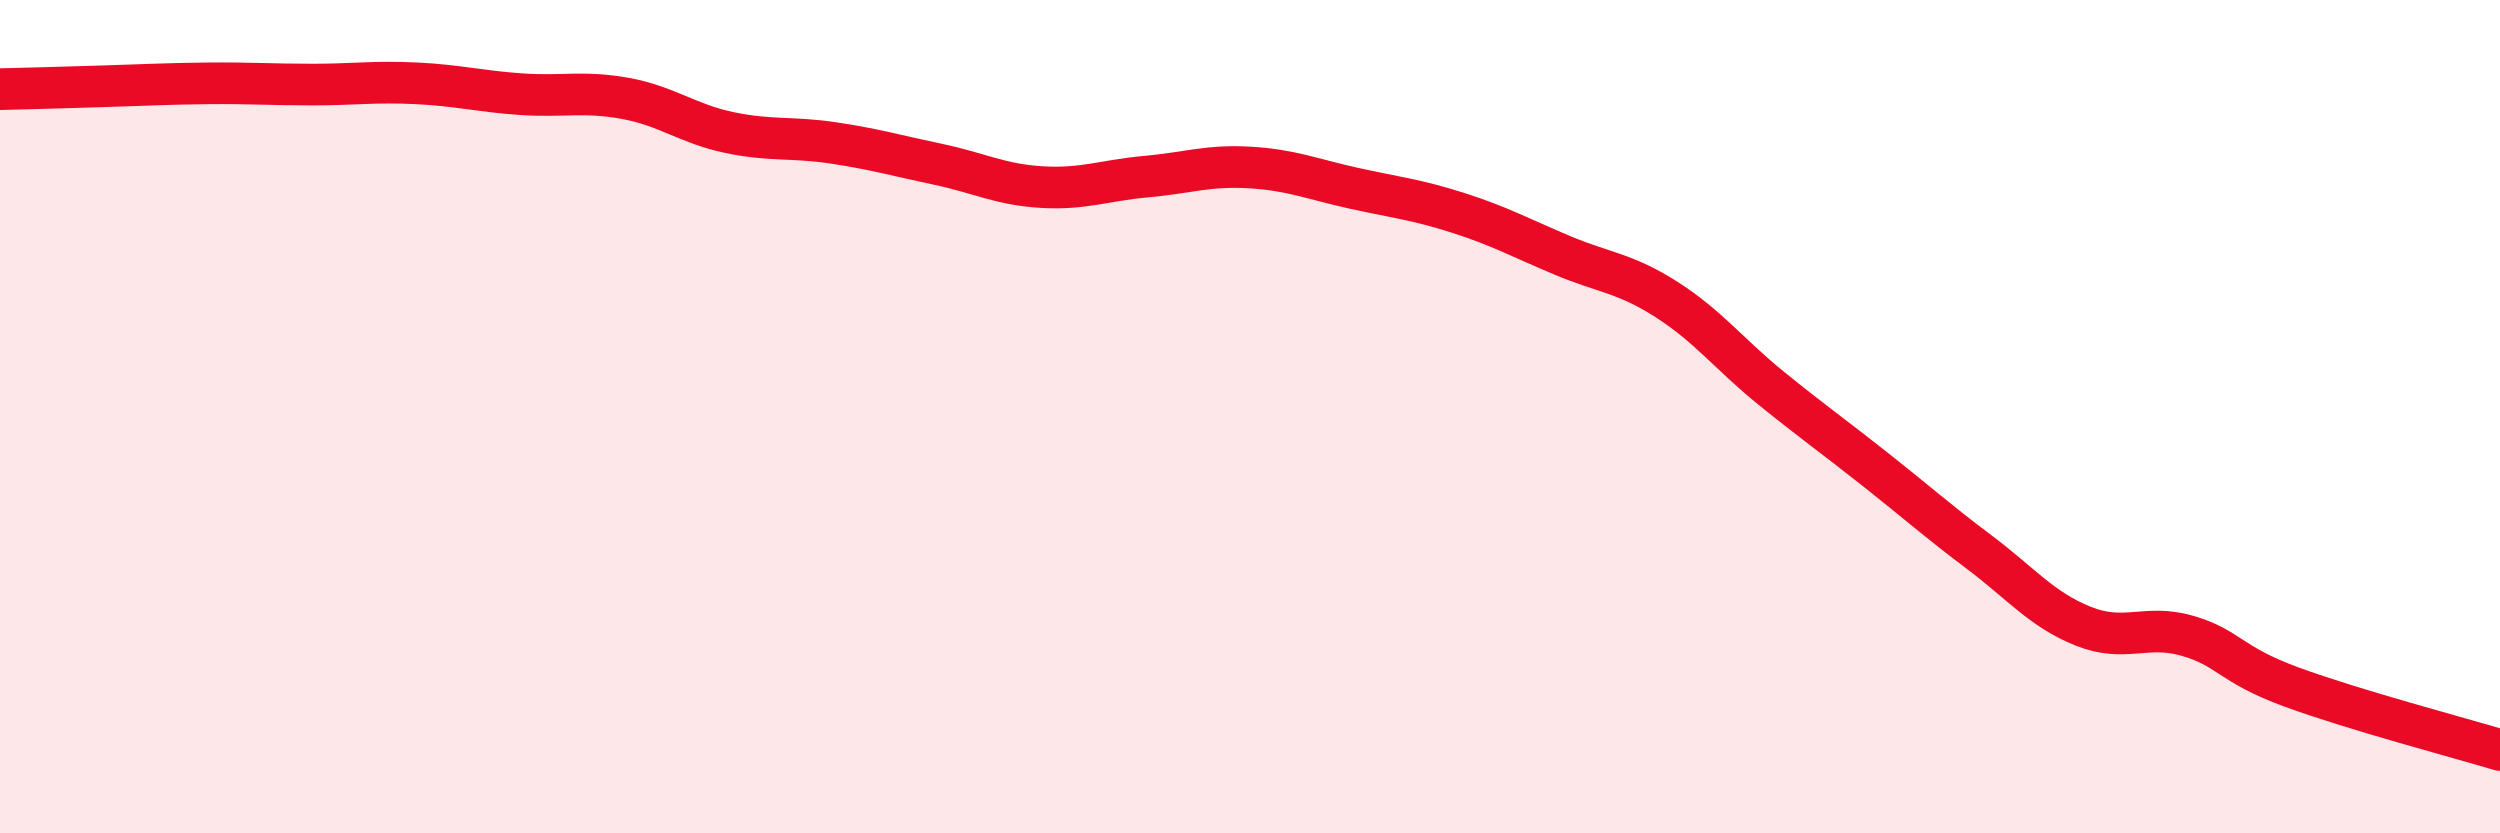
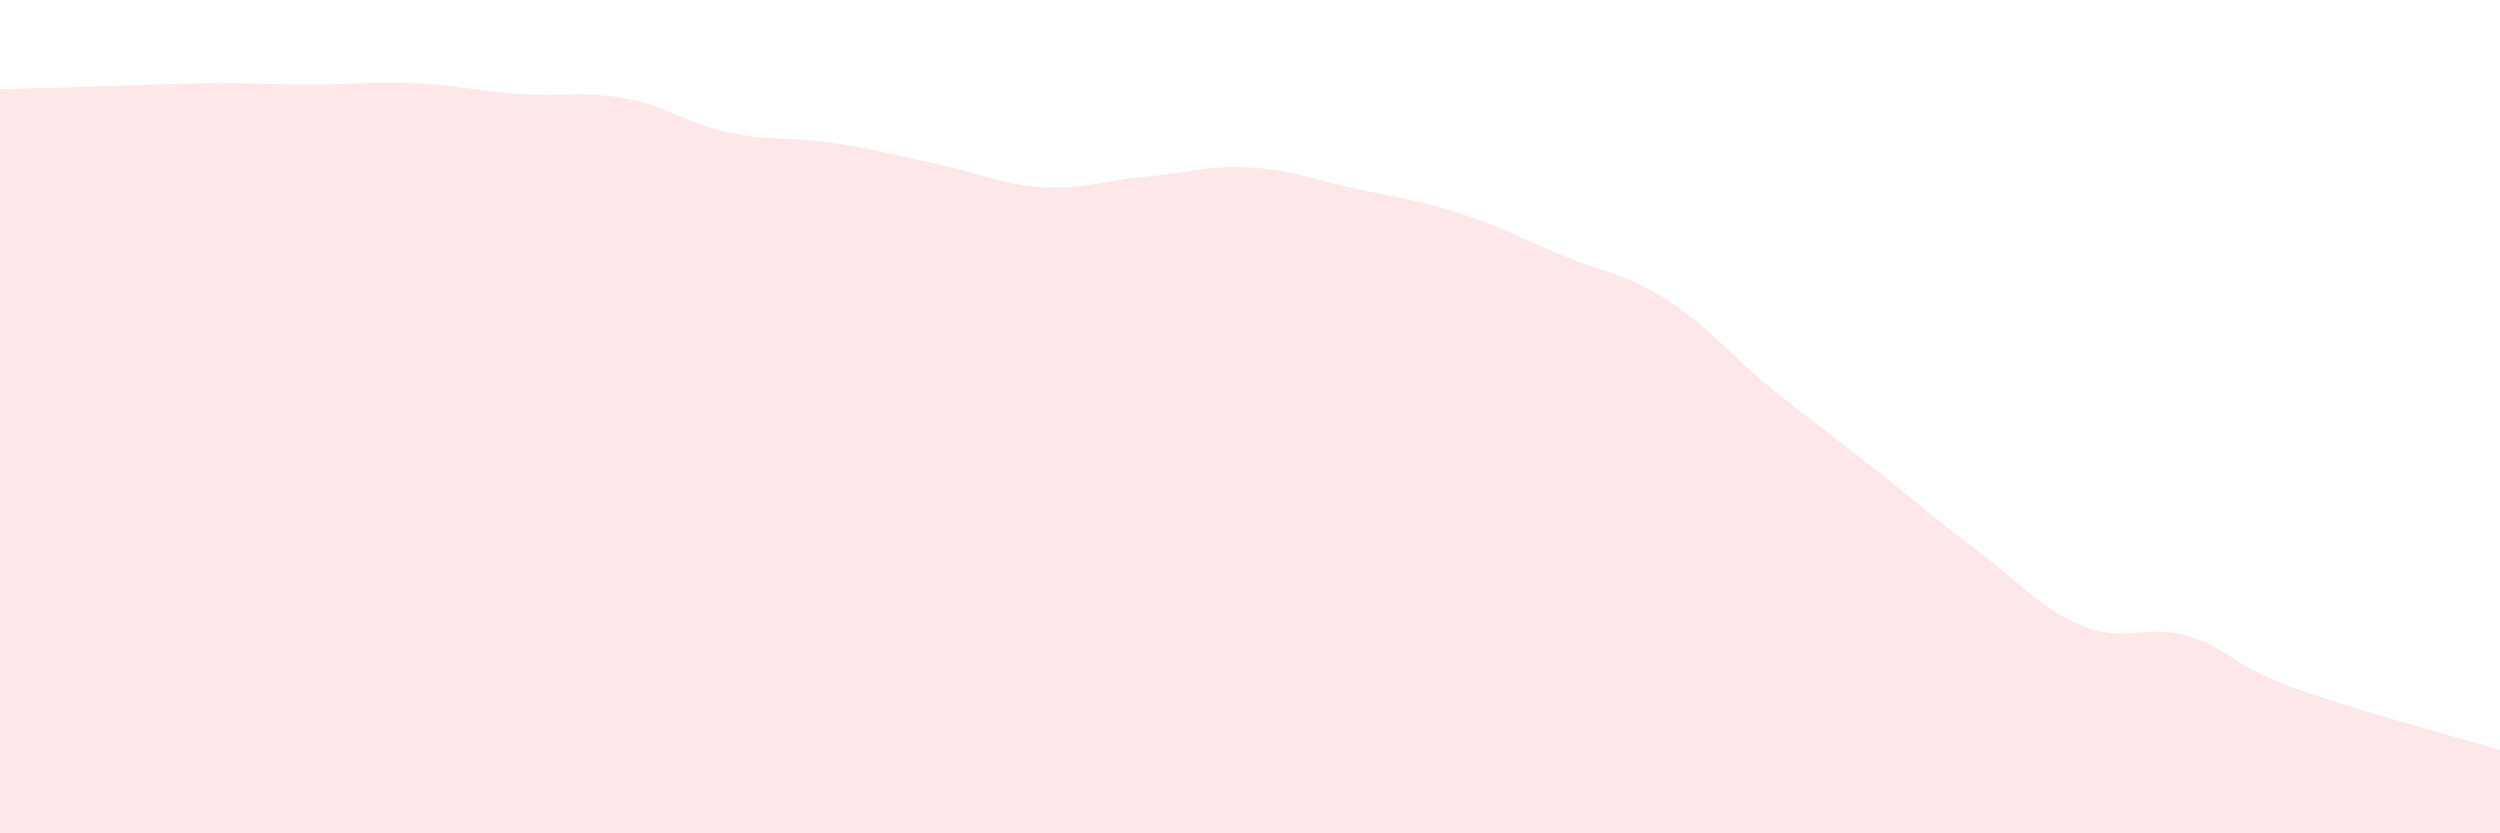
<svg xmlns="http://www.w3.org/2000/svg" width="60" height="20" viewBox="0 0 60 20">
  <path d="M 0,2.14 C 0.5,2.13 1.5,2.1 2.5,2.07 C 3.5,2.04 4,2.01 5,2 C 6,1.99 6.5,2.03 7.5,2.03 C 8.5,2.03 9,1.95 10,2 C 11,2.05 11.5,2.19 12.5,2.26 C 13.5,2.33 14,2.18 15,2.36 C 16,2.54 16.5,2.97 17.5,3.18 C 18.5,3.39 19,3.28 20,3.43 C 21,3.58 21.5,3.73 22.5,3.94 C 23.5,4.15 24,4.43 25,4.49 C 26,4.55 26.5,4.33 27.5,4.24 C 28.5,4.15 29,3.96 30,4.02 C 31,4.08 31.5,4.3 32.5,4.52 C 33.5,4.74 34,4.79 35,5.11 C 36,5.43 36.5,5.71 37.5,6.13 C 38.5,6.55 39,6.55 40,7.19 C 41,7.83 41.5,8.5 42.5,9.31 C 43.5,10.12 44,10.47 45,11.26 C 46,12.05 46.5,12.5 47.5,13.25 C 48.5,14 49,14.63 50,15.03 C 51,15.43 51.5,14.97 52.5,15.26 C 53.5,15.55 53.5,15.94 55,16.49 C 56.5,17.04 59,17.7 60,18L60 20L0 20Z" fill="#EB0A25" opacity="0.1" stroke-linecap="round" stroke-linejoin="round" />
-   <path d="M 0,2.14 C 0.5,2.13 1.5,2.1 2.5,2.07 C 3.5,2.04 4,2.01 5,2 C 6,1.99 6.5,2.03 7.5,2.03 C 8.5,2.03 9,1.95 10,2 C 11,2.05 11.5,2.19 12.5,2.26 C 13.5,2.33 14,2.18 15,2.36 C 16,2.54 16.5,2.97 17.5,3.18 C 18.5,3.39 19,3.28 20,3.43 C 21,3.58 21.5,3.73 22.5,3.94 C 23.5,4.15 24,4.43 25,4.49 C 26,4.55 26.5,4.33 27.5,4.24 C 28.5,4.15 29,3.96 30,4.02 C 31,4.08 31.5,4.3 32.5,4.52 C 33.5,4.74 34,4.79 35,5.11 C 36,5.43 36.5,5.71 37.5,6.13 C 38.5,6.55 39,6.55 40,7.19 C 41,7.83 41.5,8.5 42.5,9.31 C 43.5,10.12 44,10.47 45,11.26 C 46,12.05 46.5,12.5 47.5,13.25 C 48.5,14 49,14.63 50,15.03 C 51,15.43 51.5,14.97 52.5,15.26 C 53.5,15.55 53.5,15.94 55,16.49 C 56.5,17.04 59,17.7 60,18" stroke="#EB0A25" stroke-width="1" fill="none" stroke-linecap="round" stroke-linejoin="round" />
</svg>